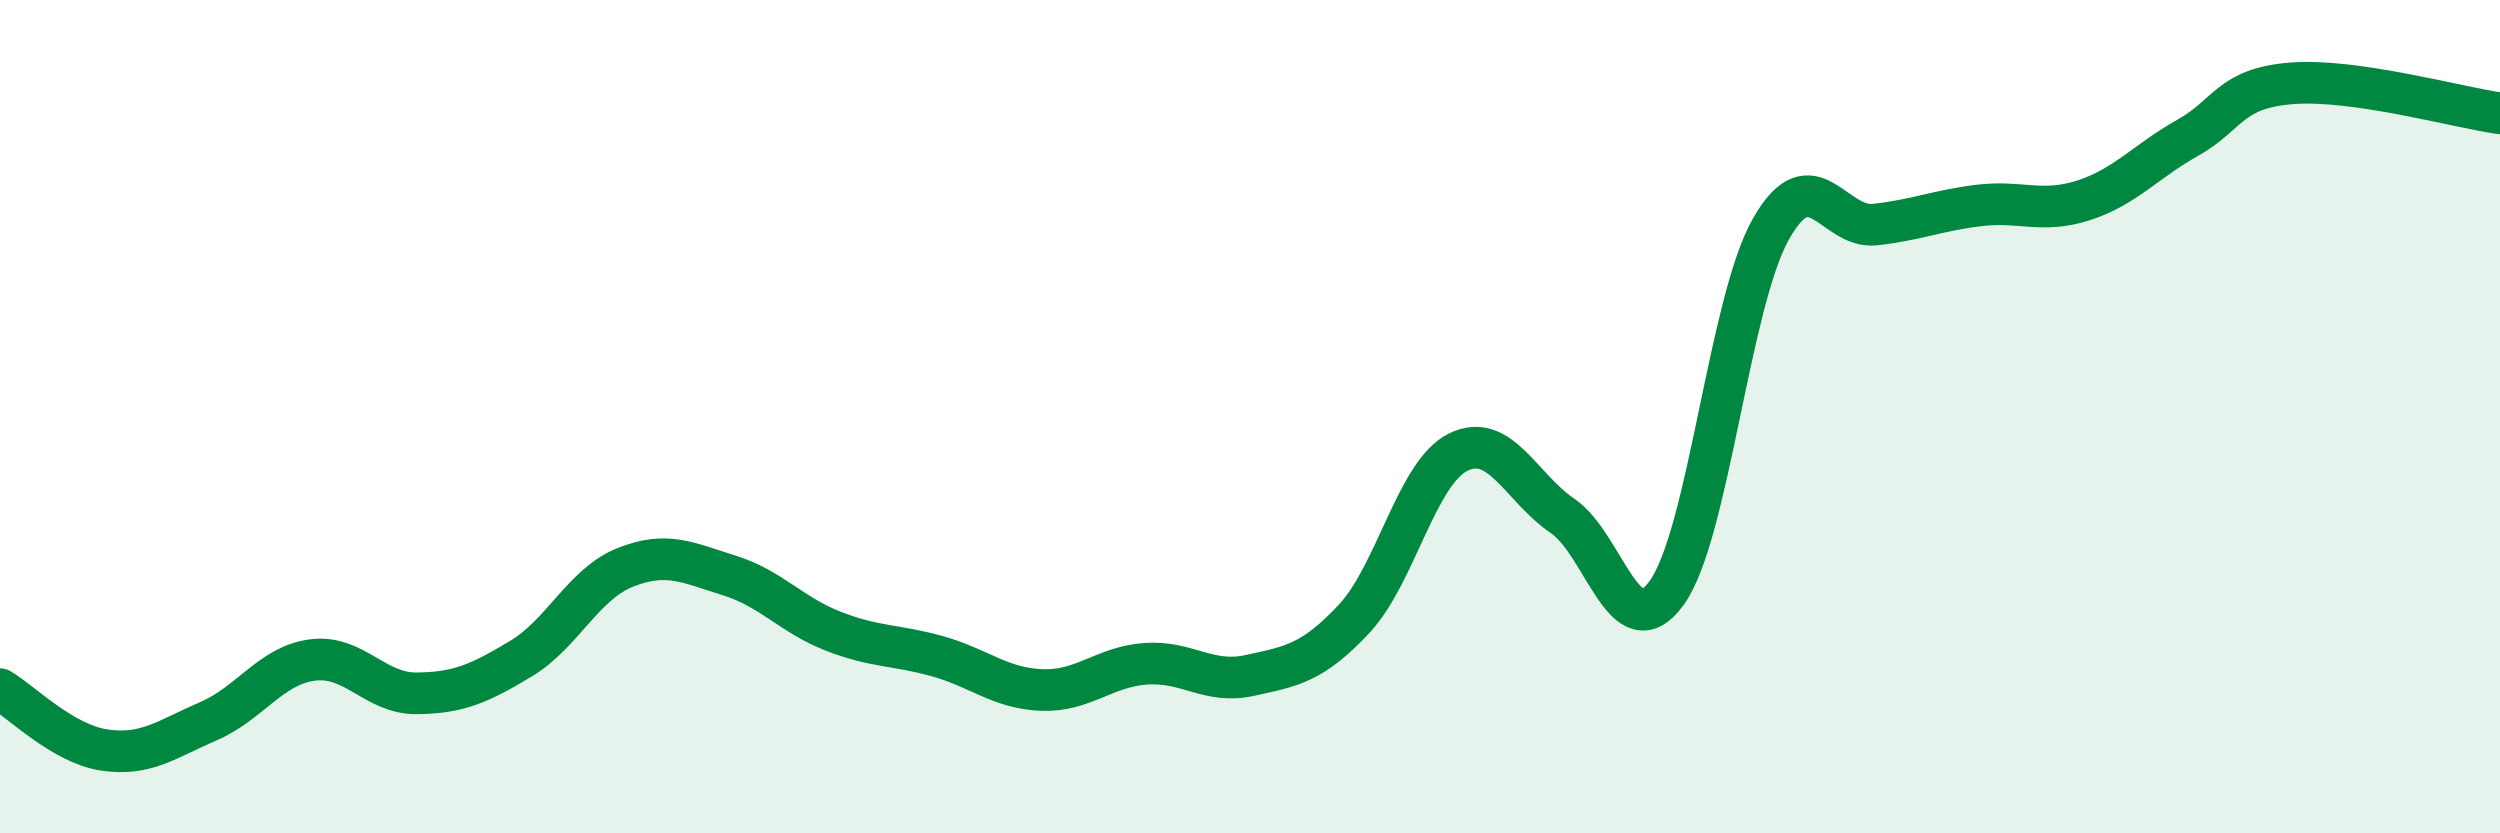
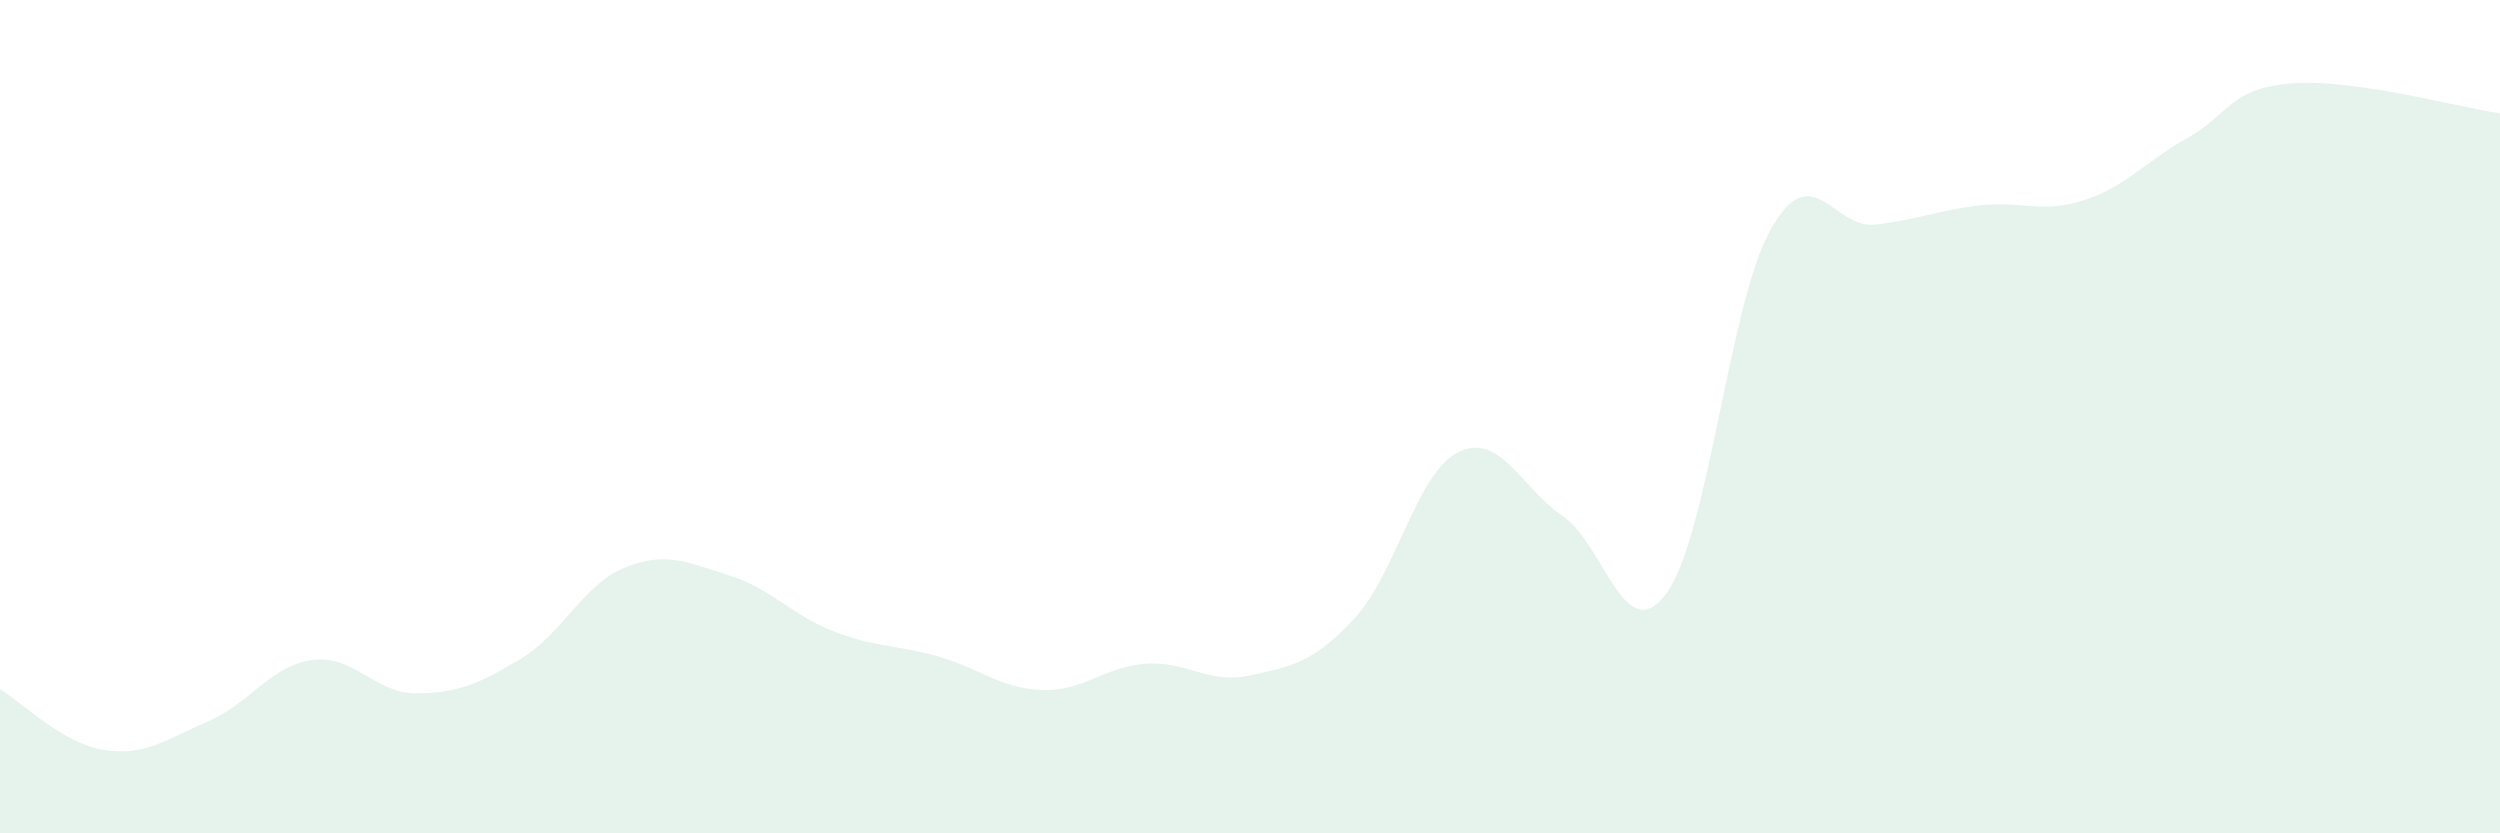
<svg xmlns="http://www.w3.org/2000/svg" width="60" height="20" viewBox="0 0 60 20">
  <path d="M 0,16.54 C 0.5,16.83 1.5,17.85 2.5,18 C 3.5,18.15 4,17.74 5,17.31 C 6,16.88 6.5,15.97 7.5,15.84 C 8.5,15.71 9,16.65 10,16.64 C 11,16.63 11.5,16.41 12.5,15.81 C 13.5,15.21 14,14.02 15,13.62 C 16,13.22 16.5,13.5 17.5,13.81 C 18.5,14.12 19,14.76 20,15.15 C 21,15.54 21.5,15.47 22.5,15.75 C 23.5,16.03 24,16.52 25,16.56 C 26,16.6 26.5,16 27.5,15.93 C 28.5,15.86 29,16.43 30,16.21 C 31,15.99 31.5,15.92 32.5,14.85 C 33.5,13.78 34,11.34 35,10.85 C 36,10.36 36.5,11.7 37.5,12.38 C 38.5,13.06 39,15.61 40,14.23 C 41,12.85 41.5,7.27 42.5,5.5 C 43.5,3.73 44,5.5 45,5.39 C 46,5.28 46.5,5.05 47.5,4.93 C 48.5,4.81 49,5.13 50,4.81 C 51,4.49 51.5,3.87 52.5,3.31 C 53.5,2.75 53.5,2.12 55,2 C 56.5,1.88 59,2.58 60,2.72L60 20L0 20Z" fill="#008740" opacity="0.1" stroke-linecap="round" stroke-linejoin="round" />
-   <path d="M 0,16.54 C 0.5,16.83 1.5,17.85 2.5,18 C 3.5,18.15 4,17.74 5,17.31 C 6,16.88 6.5,15.97 7.5,15.84 C 8.5,15.71 9,16.65 10,16.64 C 11,16.63 11.5,16.41 12.5,15.81 C 13.5,15.21 14,14.02 15,13.62 C 16,13.22 16.5,13.5 17.5,13.81 C 18.5,14.12 19,14.76 20,15.15 C 21,15.54 21.5,15.47 22.5,15.75 C 23.5,16.03 24,16.52 25,16.56 C 26,16.6 26.5,16 27.5,15.93 C 28.5,15.86 29,16.43 30,16.21 C 31,15.99 31.5,15.92 32.5,14.85 C 33.5,13.78 34,11.34 35,10.85 C 36,10.36 36.5,11.7 37.5,12.38 C 38.5,13.06 39,15.61 40,14.23 C 41,12.85 41.5,7.27 42.5,5.5 C 43.5,3.73 44,5.5 45,5.39 C 46,5.28 46.5,5.05 47.5,4.93 C 48.5,4.81 49,5.13 50,4.81 C 51,4.49 51.5,3.87 52.5,3.31 C 53.5,2.75 53.5,2.12 55,2 C 56.5,1.88 59,2.58 60,2.72" stroke="#008740" stroke-width="1" fill="none" stroke-linecap="round" stroke-linejoin="round" />
</svg>